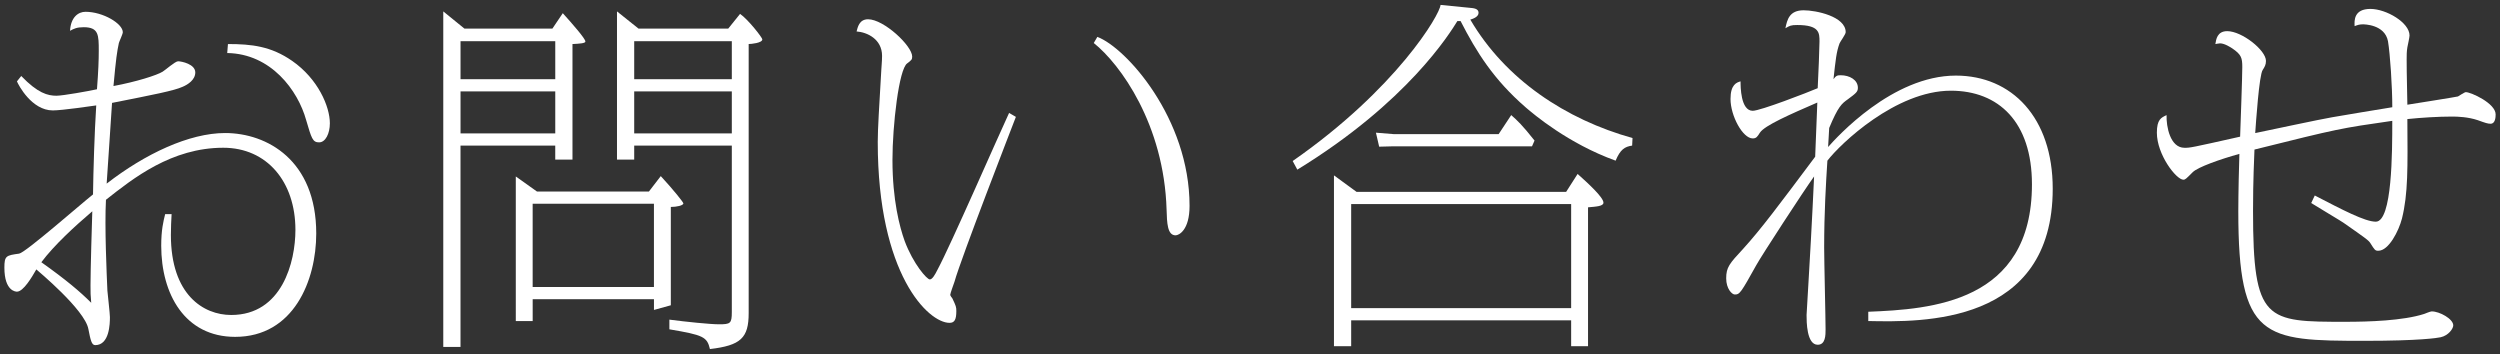
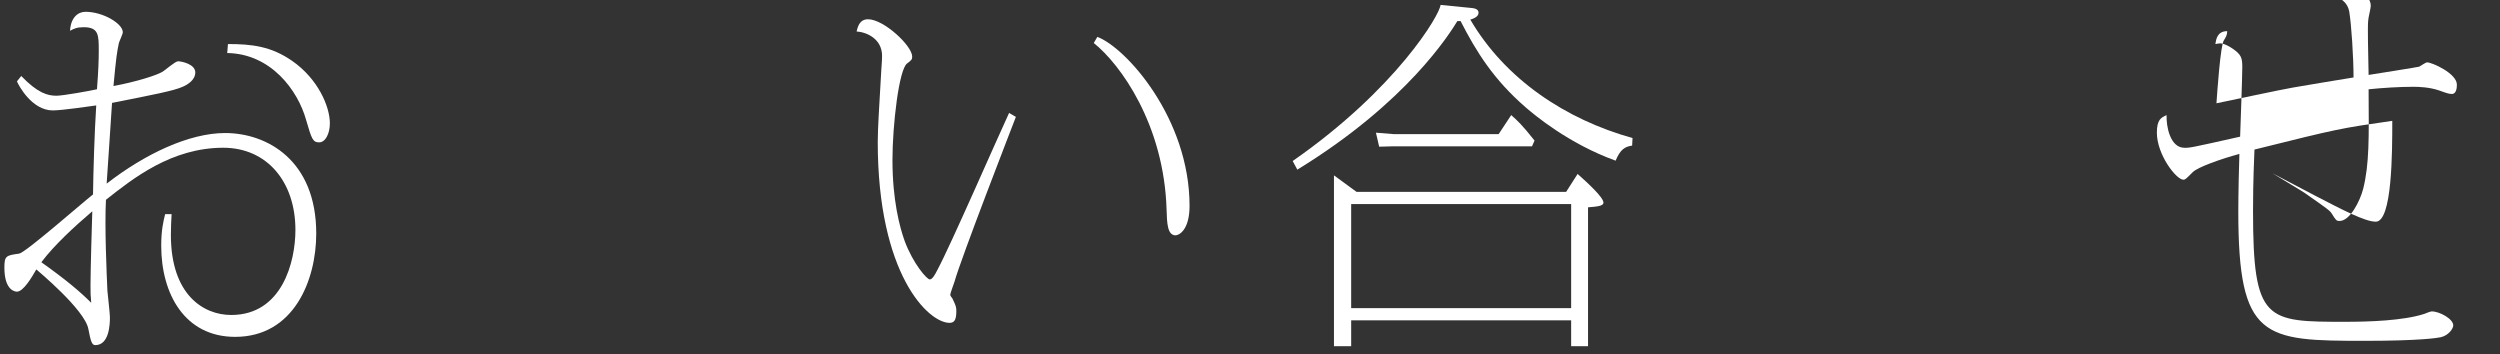
<svg xmlns="http://www.w3.org/2000/svg" version="1.1" id="レイヤー_1" x="0px" y="0px" width="113px" height="16px" viewBox="0 0 113 16" enable-background="new 0 0 113 16" xml:space="preserve">
  <rect x="0" y="0" width="113" height="16" fill="#333333" stroke="none" />
  <g>
    <g>
      <path fill="#FFFFFF" d="M7.756,9.679c-0.016,0.324-0.032,0.568-0.032,0.941c0,2.708,1.476,3.617,2.725,3.617    c2.303,0,2.904-2.401,2.904-3.845c0-2.189-1.298-3.714-3.26-3.714c-2.336,0-4.071,1.378-5.304,2.352    c-0.065,1.217,0.033,3.357,0.065,4.104c0.016,0.195,0.114,1.038,0.114,1.2c0,0.292-0.017,1.266-0.665,1.266    c-0.163,0-0.211-0.228-0.309-0.73c-0.162-0.876-2.303-2.644-2.352-2.693c-0.195,0.341-0.584,1.006-0.876,1.006    c-0.033,0-0.568,0-0.568-1.087c0-0.535,0.081-0.551,0.665-0.632c0.276-0.033,2.806-2.254,3.341-2.676    C4.22,7.717,4.269,6.014,4.35,4.765C4.237,4.781,2.809,4.991,2.388,4.991c-0.957,0-1.557-1.151-1.622-1.313L0.96,3.435    c0.747,0.778,1.201,0.892,1.59,0.892c0.292,0,1.46-0.21,1.833-0.292c0.064-0.827,0.081-1.33,0.081-1.735    c0-0.714,0-1.07-0.681-1.07c-0.309,0-0.438,0.064-0.617,0.162c0.033-0.616,0.373-0.859,0.698-0.859    c0.794,0,1.687,0.535,1.687,0.924c0,0.081-0.162,0.421-0.178,0.487C5.291,2.331,5.242,2.64,5.129,3.889    C6.167,3.694,7.091,3.402,7.351,3.24c0.113-0.065,0.567-0.47,0.697-0.47c0.162,0,0.779,0.13,0.779,0.503    c0,0.34-0.341,0.551-0.568,0.648C7.87,4.1,6.945,4.278,5.064,4.651C5.031,5.219,4.853,7.781,4.821,8.3    c1.735-1.346,3.73-2.287,5.353-2.287c1.897,0,4.12,1.232,4.12,4.541c0,2.125-1.021,4.672-3.666,4.672    c-2.271,0-3.341-1.931-3.341-4.12c0-0.714,0.097-1.103,0.178-1.427H7.756z M1.869,11.853c1.119,0.795,1.751,1.33,2.254,1.833    c-0.032-0.357-0.032-0.438-0.032-0.795c0-0.681,0.065-2.887,0.081-3.341C3.377,10.23,2.453,11.074,1.869,11.853z M10.303,1.991    c1.071,0,1.947,0.097,2.904,0.762c1.167,0.812,1.703,2.06,1.703,2.822c0,0.454-0.195,0.86-0.487,0.86s-0.341-0.178-0.584-1.005    c-0.373-1.347-1.589-3.001-3.568-3.033L10.303,1.991z" />
-       <path fill="#FFFFFF" d="M24.968,1.293l0.47-0.697c0.438,0.487,1.022,1.152,1.022,1.281c0,0.081-0.26,0.098-0.584,0.114v5.223    h-0.779V6.581h-4.282v9.1h-0.779V0.515l0.957,0.778H24.968z M20.816,3.58h4.282V1.861h-4.282V3.58z M20.816,6.029h4.282V4.132    h-4.282V6.029z M29.331,8.657l0.536-0.697c0.584,0.632,1.021,1.184,1.021,1.232c0,0.098-0.308,0.162-0.567,0.162v4.444    l-0.762,0.211v-0.486h-5.482v0.989h-0.763V7.976l0.957,0.681H29.331z M24.076,12.972h5.482V9.209h-5.482V12.972z M33.451,0.628    c0.357,0.243,1.006,1.07,1.006,1.152c0,0.162-0.503,0.21-0.617,0.21v12.165c0,1.12-0.357,1.46-1.751,1.622    c-0.13-0.551-0.292-0.632-1.833-0.892v-0.438c0.73,0.097,1.849,0.211,2.238,0.211c0.519,0,0.584-0.033,0.584-0.551V6.581h-4.412    v0.633h-0.778V0.515l0.973,0.778h4.055L33.451,0.628z M28.666,3.58h4.412V1.861h-4.412V3.58z M28.666,6.029h4.412V4.132h-4.412    V6.029z" />
      <path fill="#FFFFFF" d="M45.918,5.283c-0.162,0.422-2.498,6.439-2.773,7.445c-0.032,0.097-0.195,0.535-0.195,0.6    c0,0.033,0.082,0.146,0.098,0.162c0.162,0.341,0.178,0.389,0.178,0.568c0,0.389-0.081,0.535-0.308,0.535    c-0.957,0-3.244-2.189-3.244-8.175c0-0.616,0.065-1.573,0.162-3.276c0-0.081,0.033-0.357,0.033-0.616    c0-0.763-0.681-1.071-1.152-1.104c0.049-0.178,0.114-0.551,0.519-0.551c0.714,0,1.995,1.2,1.995,1.687    c0,0.13-0.032,0.162-0.227,0.308c-0.373,0.259-0.665,2.806-0.665,4.363c0,1.817,0.325,3.033,0.552,3.666    c0.389,1.038,1.005,1.735,1.135,1.735c0.113,0,0.227-0.194,0.357-0.454c0.584-1.086,2.757-6.066,3.228-7.072L45.918,5.283z     M49.6,1.667c1.298,0.487,4.168,3.682,4.168,7.64c0,1.103-0.486,1.33-0.632,1.33c-0.373,0-0.389-0.567-0.406-1.151    c-0.113-3.86-2.092-6.585-3.292-7.542L49.6,1.667z" />
      <path fill="#FFFFFF" d="M73.773,6.581c-0.341,0.049-0.536,0.179-0.747,0.681c-2.157-0.779-3.714-2.108-4.055-2.4    c-1.46-1.265-2.238-2.514-2.952-3.909h-0.146c-0.341,0.551-2.254,3.666-7.234,6.715l-0.21-0.39    c4.688-3.26,6.666-6.634,6.683-7.056l1.313,0.13c0.179,0.016,0.406,0.032,0.406,0.227s-0.276,0.276-0.373,0.308    c1.589,2.709,4.314,4.509,7.332,5.353L73.773,6.581z M70.789,8.673l0.519-0.811c0.454,0.406,1.168,1.055,1.168,1.298    c0,0.162-0.324,0.178-0.697,0.211v6.277h-0.763V14.48h-9.943v1.168h-0.778V7.927l1.022,0.746H70.789z M61.073,13.929h9.943V9.225    h-9.943V13.929z M62.987,6.062h4.752l0.568-0.86c0.276,0.243,0.503,0.454,1.054,1.152l-0.114,0.259h-6.261L62.338,6.63    l-0.146-0.633L62.987,6.062z" />
-       <path fill="#FFFFFF" d="M84.448,14.091c2.822-0.113,7.396-0.405,7.396-5.758c0-2.822-1.508-4.233-3.666-4.233    c-2.482,0-4.996,2.4-5.58,3.163c-0.065,1.006-0.146,2.352-0.146,3.925c0,0.584,0.064,3.179,0.064,3.698    c0,0.26,0,0.697-0.356,0.697c-0.503,0-0.503-1.054-0.503-1.346c0-0.082,0.178-2.937,0.194-3.358    c0.049-0.811,0.114-2.254,0.146-2.903c-0.47,0.649-2.4,3.617-2.611,4.006c-0.697,1.249-0.746,1.33-0.973,1.33    c-0.13,0-0.389-0.26-0.389-0.73c0-0.503,0.146-0.665,0.762-1.33c0.811-0.892,1.622-1.979,3.26-4.168l0.097-2.449    c-1.232,0.535-2.384,1.038-2.595,1.362c-0.113,0.179-0.162,0.26-0.324,0.26c-0.454,0-1.005-1.022-1.005-1.784    c0-0.649,0.275-0.746,0.454-0.795c0,0.227,0,1.33,0.551,1.33c0.341,0,2.482-0.827,2.936-1.022    c0.032-0.617,0.081-1.849,0.081-2.109c0-0.389,0-0.746-1.006-0.746c-0.292,0-0.34,0.033-0.535,0.146    c0.081-0.39,0.178-0.812,0.827-0.812c0.552,0,1.898,0.276,1.898,0.99c0,0.097-0.244,0.421-0.276,0.502    c-0.146,0.39-0.178,0.747-0.276,1.622c0.114-0.162,0.179-0.178,0.325-0.178c0.405,0,0.778,0.211,0.778,0.568    c0,0.178-0.081,0.243-0.454,0.519c-0.276,0.195-0.438,0.324-0.843,1.297c0,0.146-0.049,0.746-0.049,0.86    c0.389-0.438,2.903-3.228,5.774-3.228c2.53,0,4.379,1.898,4.379,5.109c0,6.164-5.92,6.034-8.337,5.985V14.091z" />
-       <path fill="#FFFFFF" d="M104.628,8.836c1.249,0.648,2.271,1.184,2.757,1.184c0.746,0,0.746-3.163,0.746-4.558    c-2.368,0.341-2.384,0.341-6.229,1.298c-0.065,1.492-0.065,2.384-0.065,2.773c0,5.012,0.584,5.012,4.185,5.012    c1.038,0,2.595-0.048,3.552-0.356c0.048-0.017,0.275-0.114,0.34-0.114c0.357,0,0.973,0.34,0.973,0.632    c0,0.146-0.211,0.455-0.567,0.536c-0.146,0.033-0.957,0.162-3.423,0.162c-4.59,0-5.726-0.065-5.726-5.855    c0-0.779,0.033-2.19,0.049-2.595c-0.876,0.243-1.882,0.6-2.109,0.827c-0.308,0.309-0.34,0.341-0.421,0.341    c-0.325,0-1.2-1.136-1.2-2.125c0-0.6,0.194-0.681,0.438-0.795c-0.016,0.52,0.163,1.477,0.811,1.477c0.26,0,0.276,0,2.514-0.503    c0.017-0.503,0.098-2.693,0.098-3.147c0-0.421-0.049-0.568-0.454-0.843c-0.049-0.032-0.341-0.228-0.552-0.228    c-0.065,0-0.195,0.033-0.211,0.033c0.033-0.21,0.081-0.584,0.535-0.584c0.665,0,1.752,0.86,1.752,1.346    c0,0.179-0.065,0.276-0.146,0.406c-0.162,0.21-0.308,2.4-0.34,2.855c0.551-0.114,2.984-0.633,3.471-0.714    c0.438-0.081,2.336-0.39,2.725-0.454c0-0.925-0.097-2.401-0.195-2.984c-0.146-0.763-1.086-0.763-1.135-0.763    c-0.162,0-0.243,0.032-0.373,0.081c-0.016-0.26-0.032-0.778,0.714-0.778c0.713,0,1.768,0.616,1.768,1.2    c0,0.081-0.082,0.454-0.098,0.535c-0.032,0.194-0.032,0.357-0.032,0.552c0,0.211,0,0.584,0.032,2.043    c0.211-0.033,2.255-0.357,2.287-0.373c0.065-0.033,0.292-0.195,0.357-0.195c0.227,0,1.346,0.503,1.346,1.006    c0,0.13-0.016,0.422-0.227,0.422c-0.13,0-0.227-0.033-0.584-0.162c-0.438-0.146-0.908-0.162-1.151-0.162    c-0.649,0-1.395,0.048-2.028,0.113c0.016,2.222,0.033,3.374-0.243,4.493c-0.146,0.567-0.6,1.459-1.07,1.459    c-0.146,0-0.163-0.033-0.357-0.34c-0.081-0.13-0.195-0.211-1.217-0.925c-0.032-0.032-1.232-0.746-1.459-0.892L104.628,8.836z" />
+       <path fill="#FFFFFF" d="M104.628,8.836c1.249,0.648,2.271,1.184,2.757,1.184c0.746,0,0.746-3.163,0.746-4.558    c-2.368,0.341-2.384,0.341-6.229,1.298c-0.065,1.492-0.065,2.384-0.065,2.773c0,5.012,0.584,5.012,4.185,5.012    c1.038,0,2.595-0.048,3.552-0.356c0.048-0.017,0.275-0.114,0.34-0.114c0.357,0,0.973,0.34,0.973,0.632    c0,0.146-0.211,0.455-0.567,0.536c-0.146,0.033-0.957,0.162-3.423,0.162c-4.59,0-5.726-0.065-5.726-5.855    c0-0.779,0.033-2.19,0.049-2.595c-0.876,0.243-1.882,0.6-2.109,0.827c-0.308,0.309-0.34,0.341-0.421,0.341    c-0.325,0-1.2-1.136-1.2-2.125c0-0.6,0.194-0.681,0.438-0.795c-0.016,0.52,0.163,1.477,0.811,1.477c0.26,0,0.276,0,2.514-0.503    c0.017-0.503,0.098-2.693,0.098-3.147c0-0.421-0.049-0.568-0.454-0.843c-0.049-0.032-0.341-0.228-0.552-0.228    c-0.065,0-0.195,0.033-0.211,0.033c0.033-0.21,0.081-0.584,0.535-0.584c0,0.179-0.065,0.276-0.146,0.406c-0.162,0.21-0.308,2.4-0.34,2.855c0.551-0.114,2.984-0.633,3.471-0.714    c0.438-0.081,2.336-0.39,2.725-0.454c0-0.925-0.097-2.401-0.195-2.984c-0.146-0.763-1.086-0.763-1.135-0.763    c-0.162,0-0.243,0.032-0.373,0.081c-0.016-0.26-0.032-0.778,0.714-0.778c0.713,0,1.768,0.616,1.768,1.2    c0,0.081-0.082,0.454-0.098,0.535c-0.032,0.194-0.032,0.357-0.032,0.552c0,0.211,0,0.584,0.032,2.043    c0.211-0.033,2.255-0.357,2.287-0.373c0.065-0.033,0.292-0.195,0.357-0.195c0.227,0,1.346,0.503,1.346,1.006    c0,0.13-0.016,0.422-0.227,0.422c-0.13,0-0.227-0.033-0.584-0.162c-0.438-0.146-0.908-0.162-1.151-0.162    c-0.649,0-1.395,0.048-2.028,0.113c0.016,2.222,0.033,3.374-0.243,4.493c-0.146,0.567-0.6,1.459-1.07,1.459    c-0.146,0-0.163-0.033-0.357-0.34c-0.081-0.13-0.195-0.211-1.217-0.925c-0.032-0.032-1.232-0.746-1.459-0.892L104.628,8.836z" />
    </g>
  </g>
</svg>